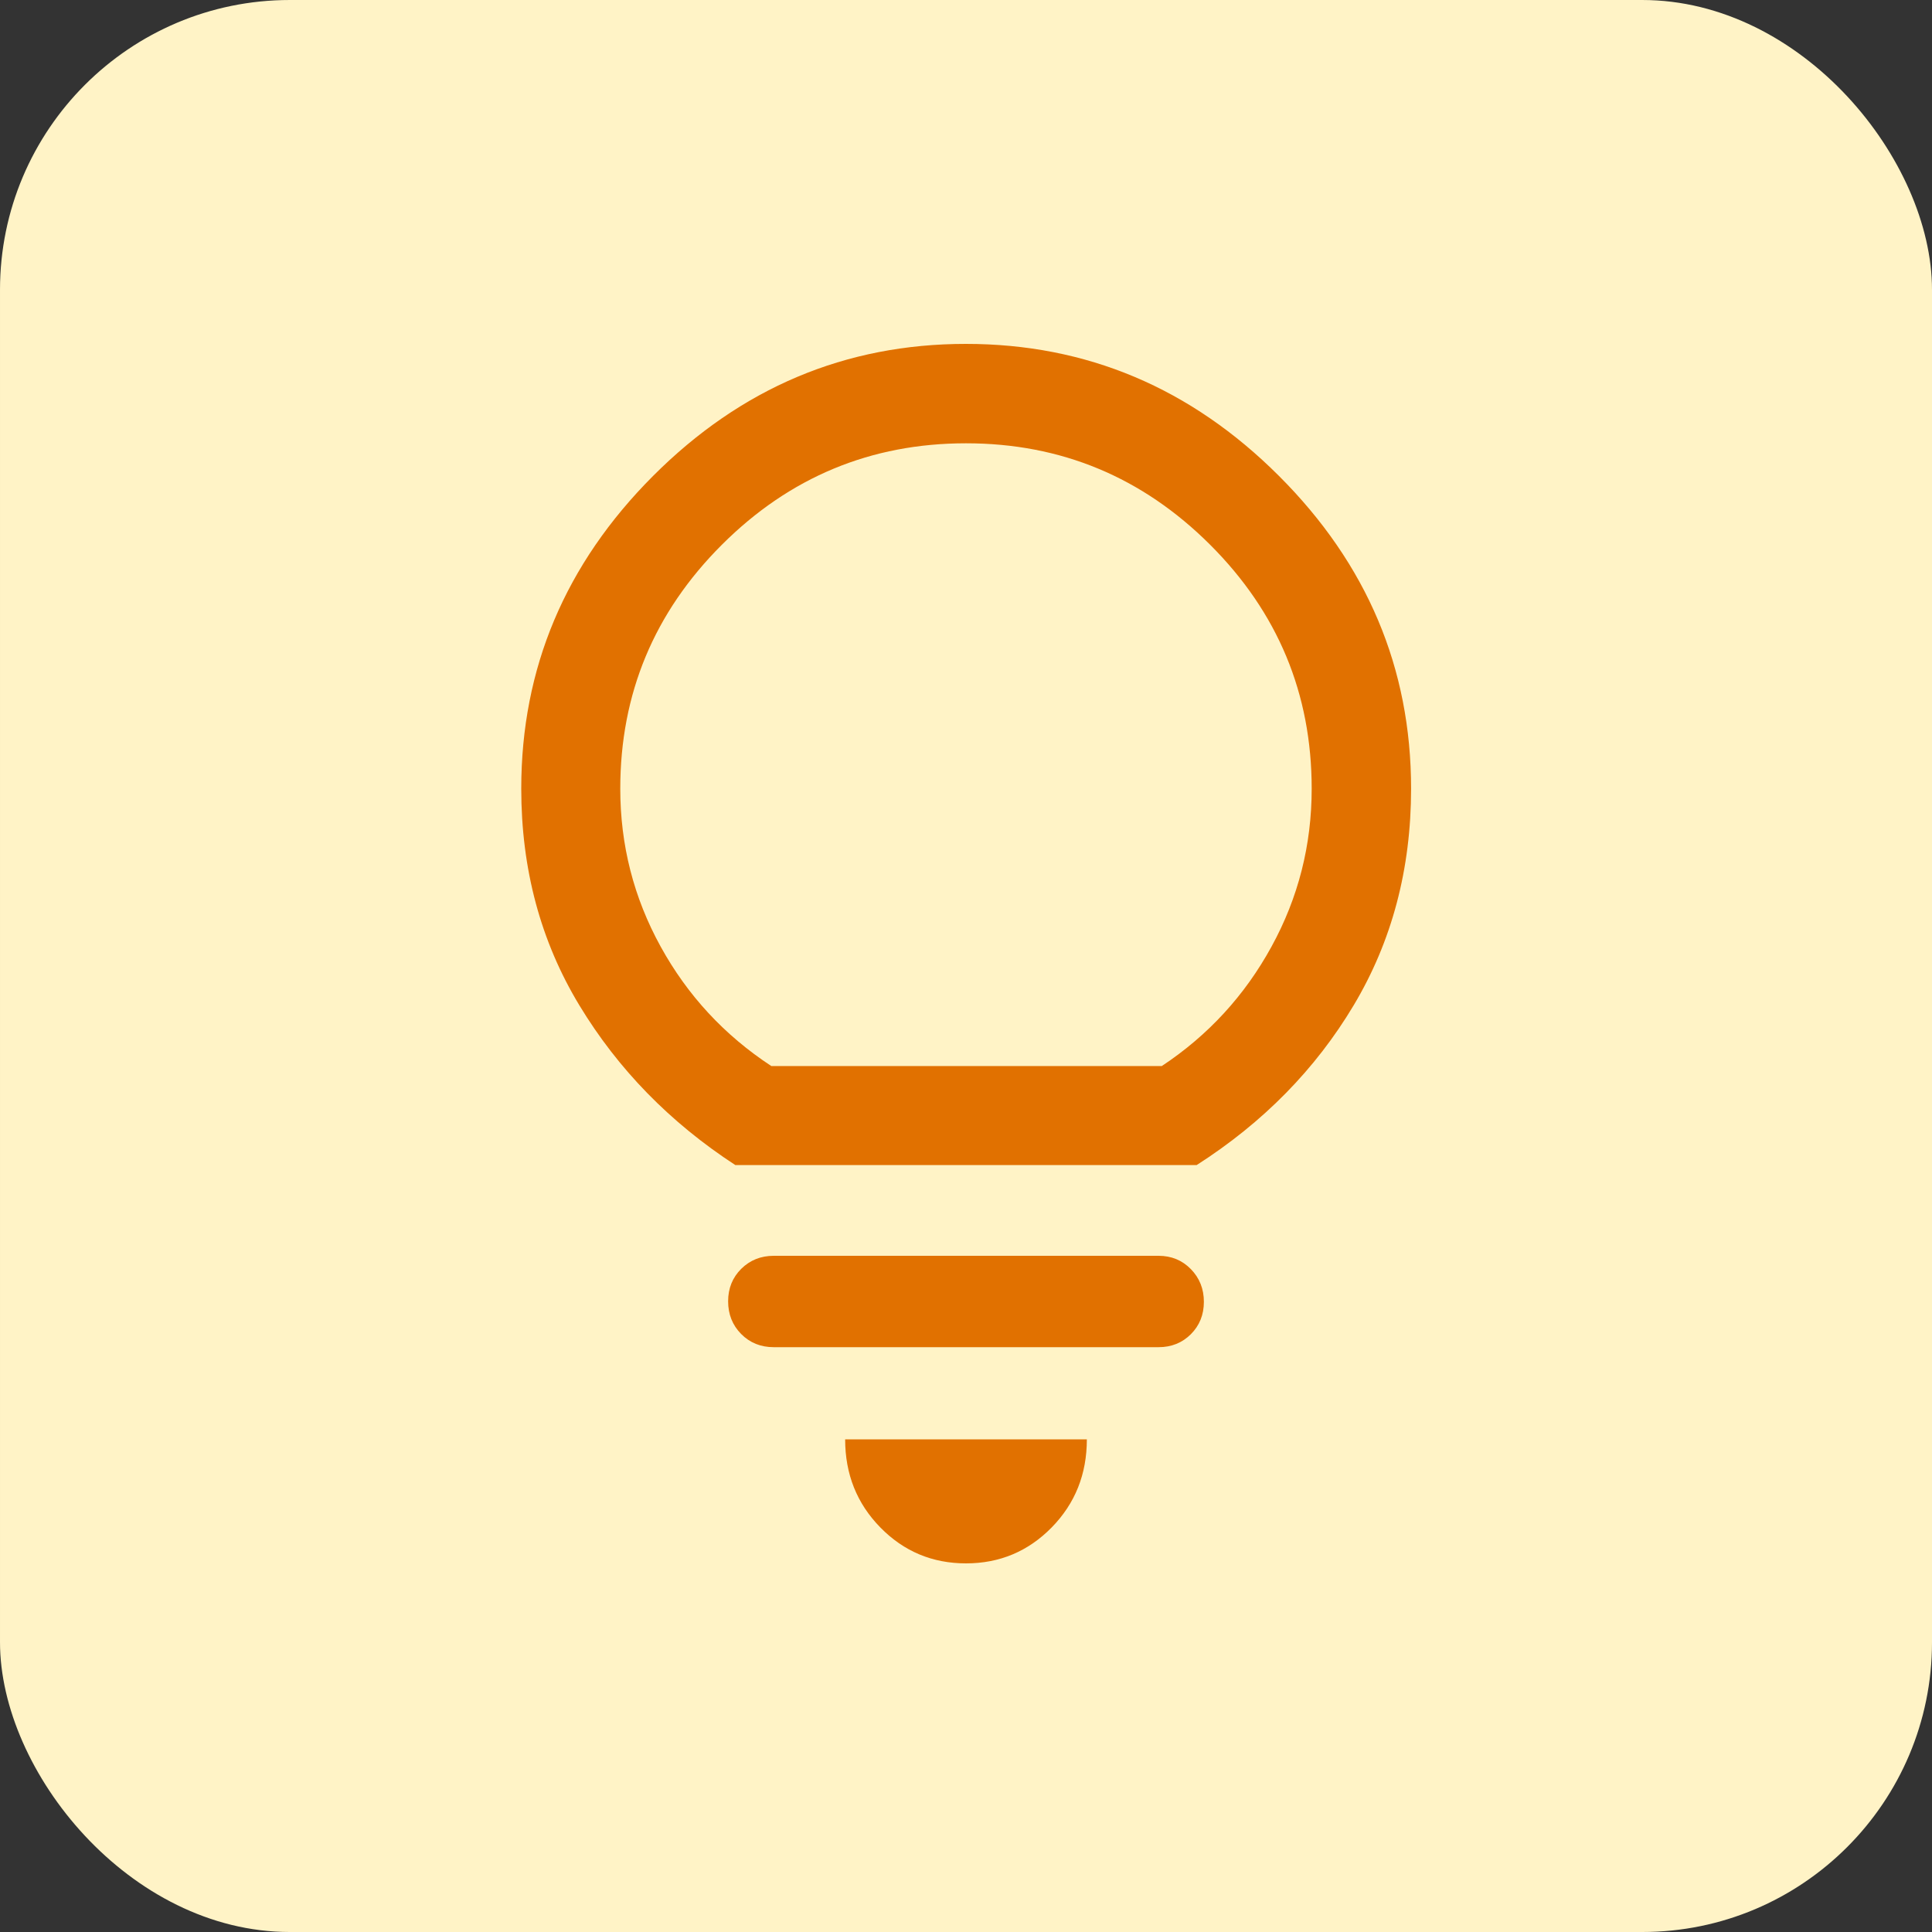
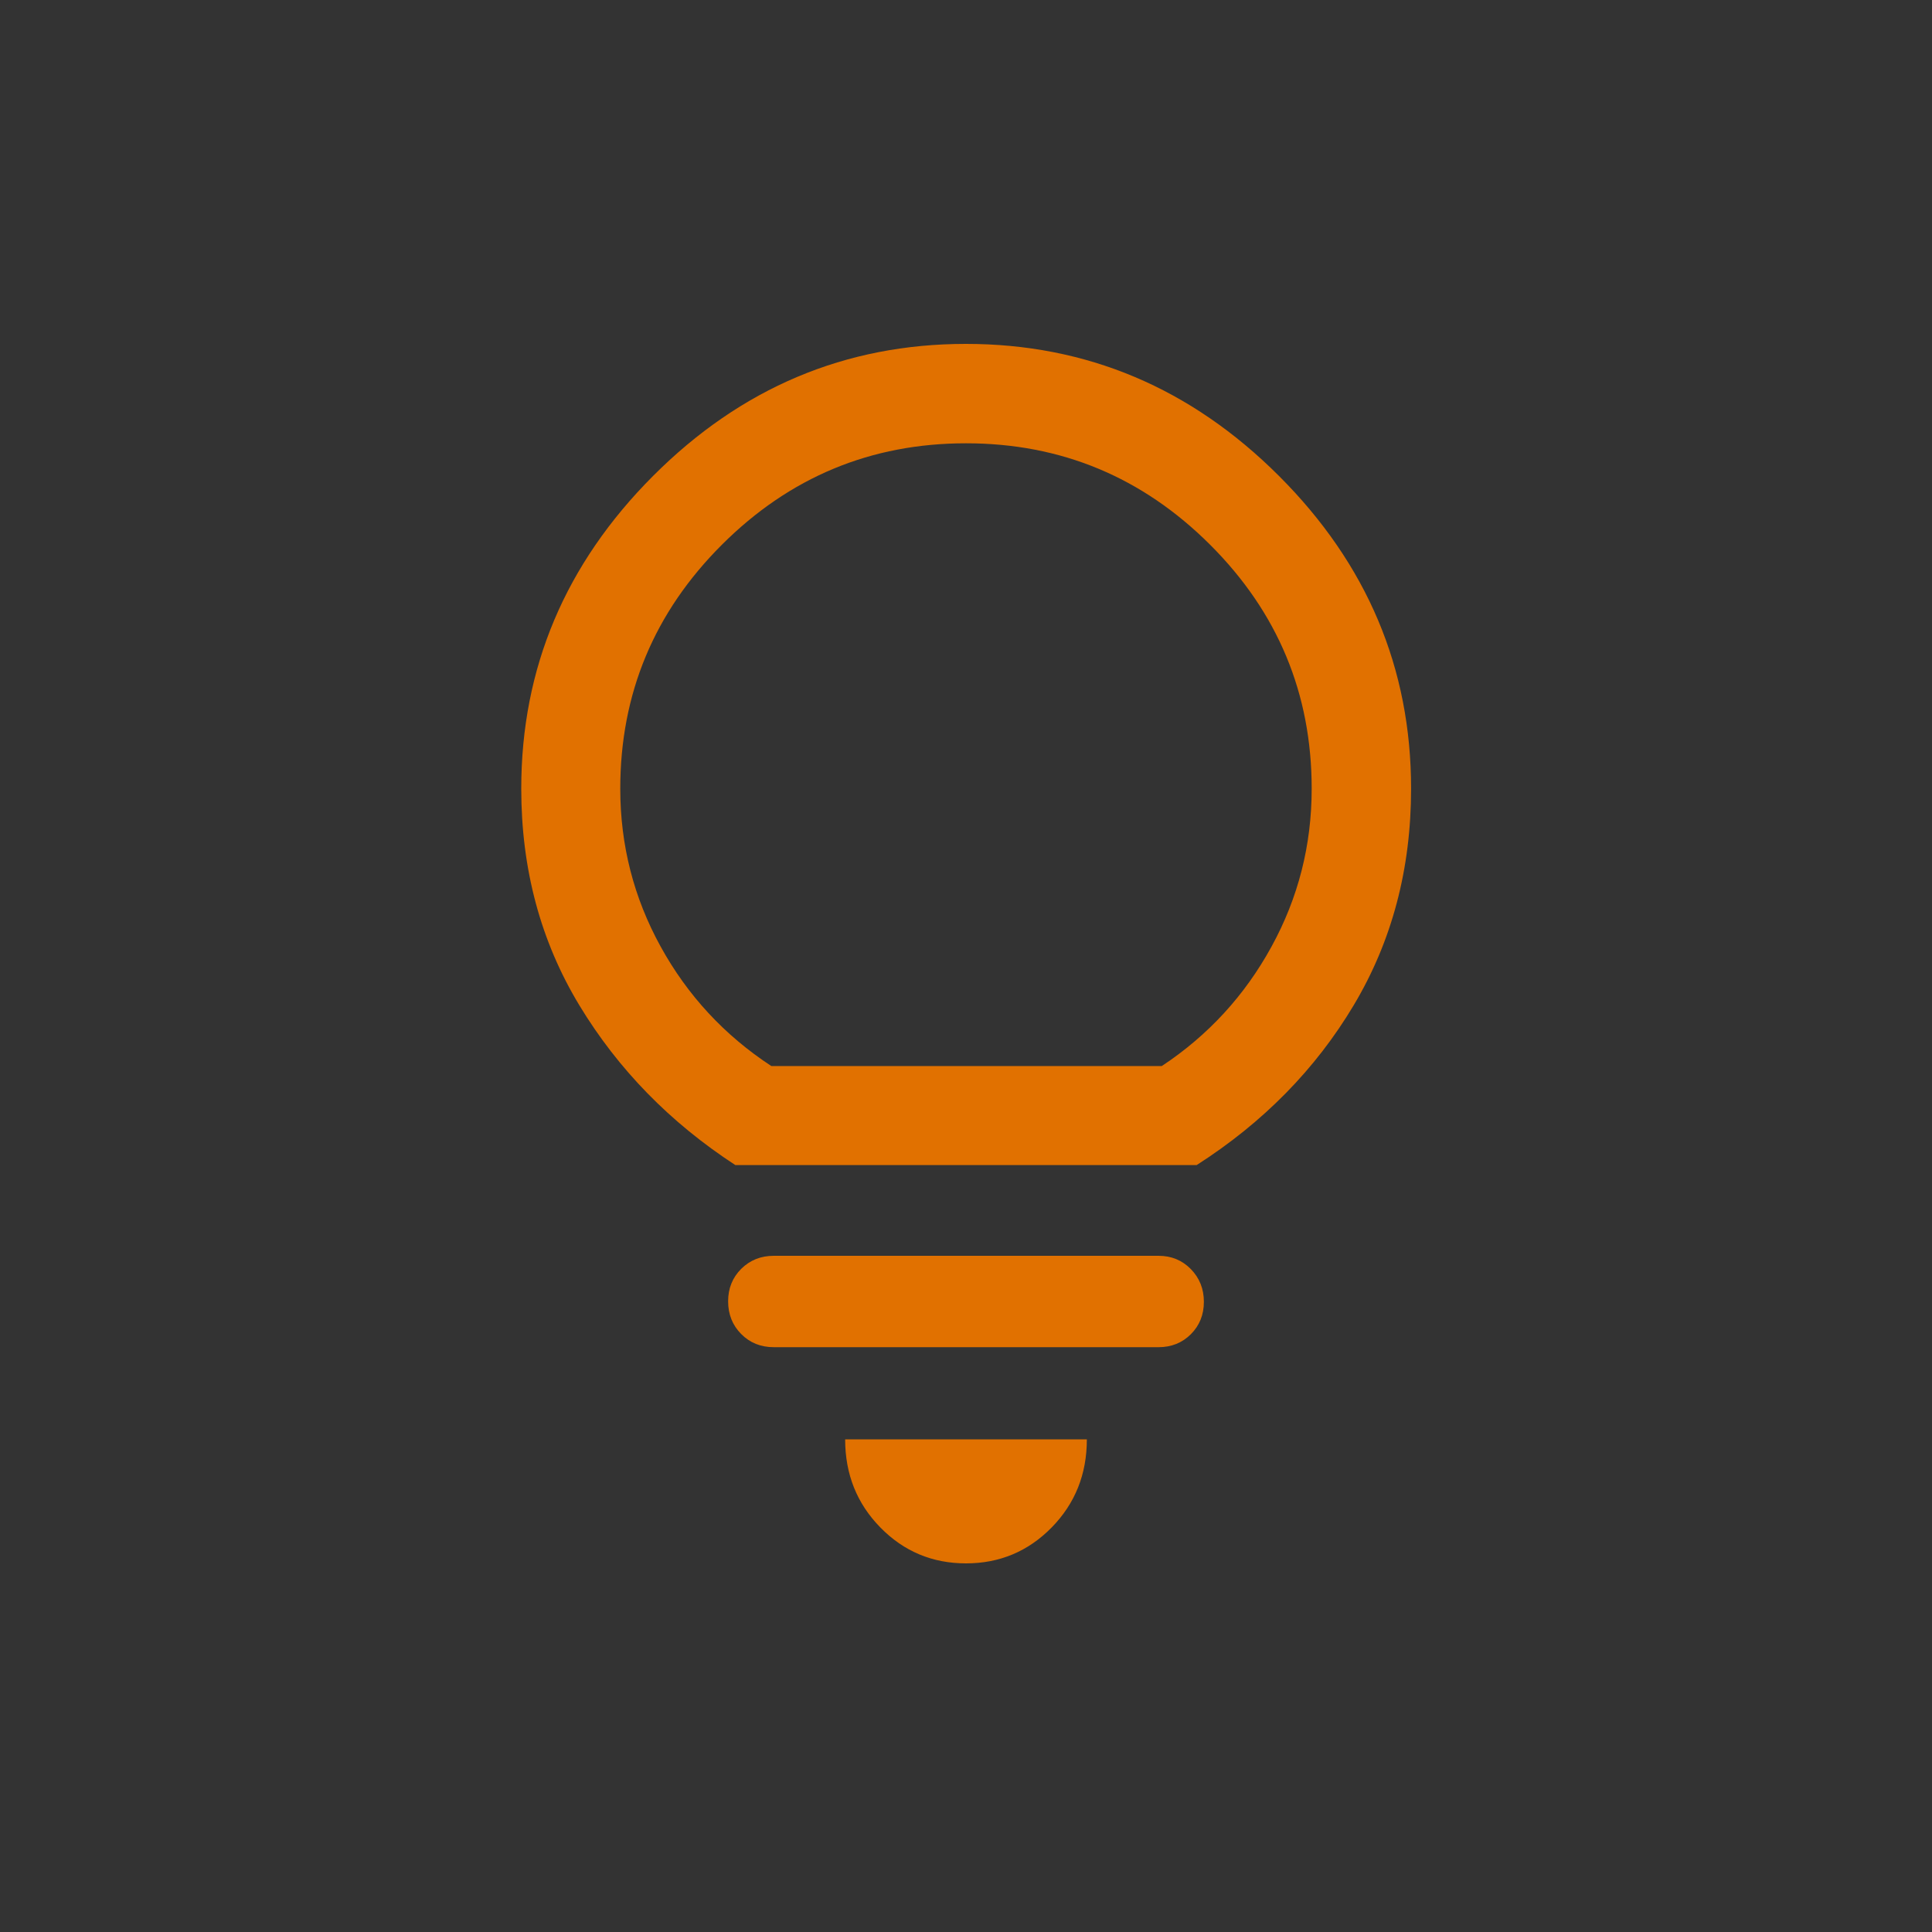
<svg xmlns="http://www.w3.org/2000/svg" width="40" height="40" viewBox="0 0 40 40" fill="none">
  <rect x="0" y="0" width="40" height="40" fill="#333333" stroke="none" />
-   <rect x="6.10352e-05" y="6.10352e-05" width="40" height="40" rx="6" fill="#FFF3C6" />
  <path d="M20 32.368C19.303 32.368 18.712 32.12 18.227 31.625C17.741 31.129 17.498 30.522 17.498 29.801H22.502C22.502 30.522 22.259 31.129 21.773 31.625C21.287 32.12 20.696 32.368 20 32.368ZM16.02 27.892C15.75 27.892 15.525 27.801 15.345 27.619C15.165 27.437 15.075 27.211 15.075 26.942C15.075 26.674 15.165 26.451 15.346 26.27C15.528 26.09 15.752 26 16.02 26H23.987C24.253 26 24.476 26.092 24.656 26.276C24.835 26.46 24.925 26.685 24.925 26.952C24.925 27.22 24.835 27.443 24.656 27.623C24.476 27.802 24.253 27.892 23.987 27.892H16.02ZM15.225 24.122C13.872 23.24 12.795 22.137 11.994 20.812C11.193 19.488 10.792 17.993 10.792 16.328C10.792 13.834 11.702 11.676 13.522 9.853C15.342 8.031 17.501 7.12 19.998 7.12C22.495 7.12 24.655 8.031 26.479 9.853C28.303 11.676 29.215 13.834 29.215 16.328C29.215 17.991 28.819 19.486 28.028 20.811C27.237 22.136 26.153 23.24 24.775 24.122H15.225ZM15.969 22.071H24.054C25.014 21.435 25.771 20.611 26.325 19.599C26.88 18.587 27.157 17.497 27.157 16.33C27.157 14.361 26.456 12.678 25.054 11.278C23.651 9.878 21.967 9.178 20 9.178C18.033 9.178 16.348 9.878 14.946 11.278C13.544 12.678 12.842 14.361 12.842 16.33C12.842 17.497 13.121 18.587 13.678 19.598C14.235 20.61 14.998 21.434 15.969 22.071Z" fill="#E17100" />
</svg>